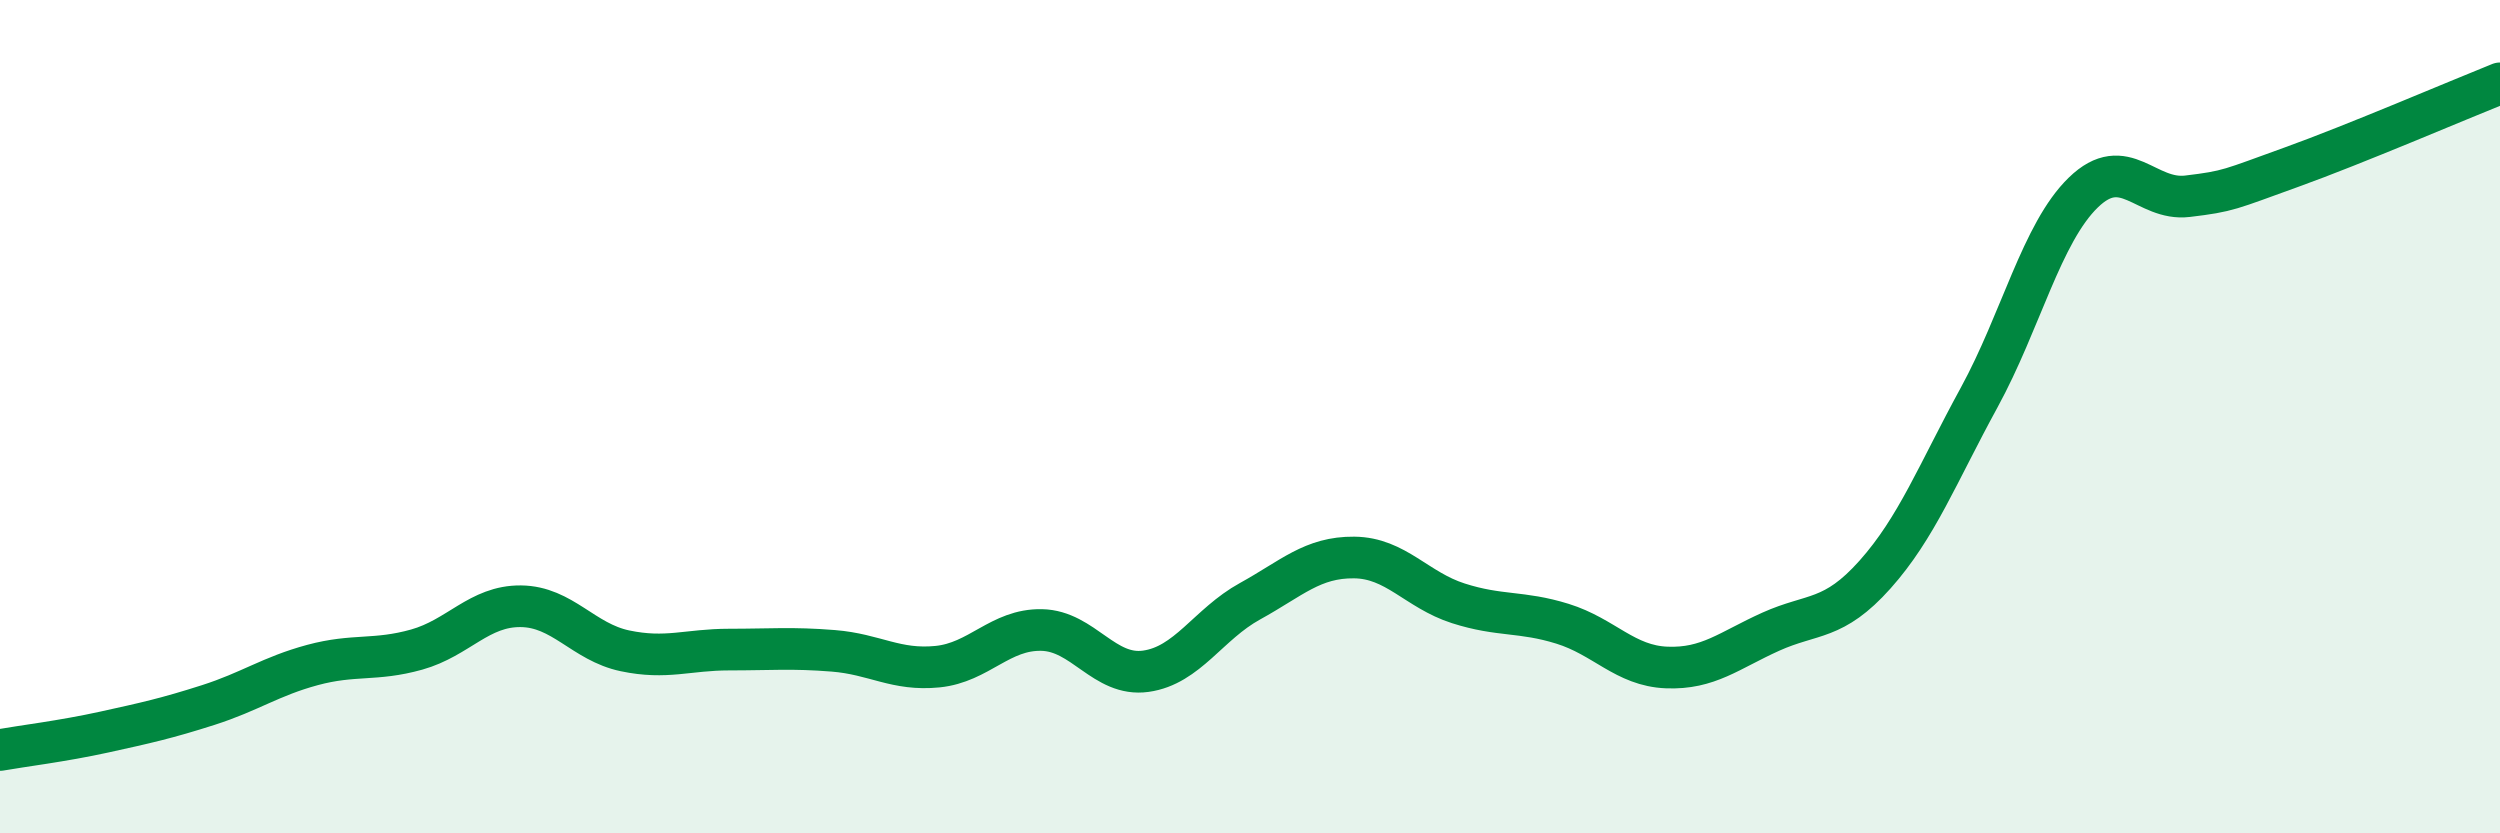
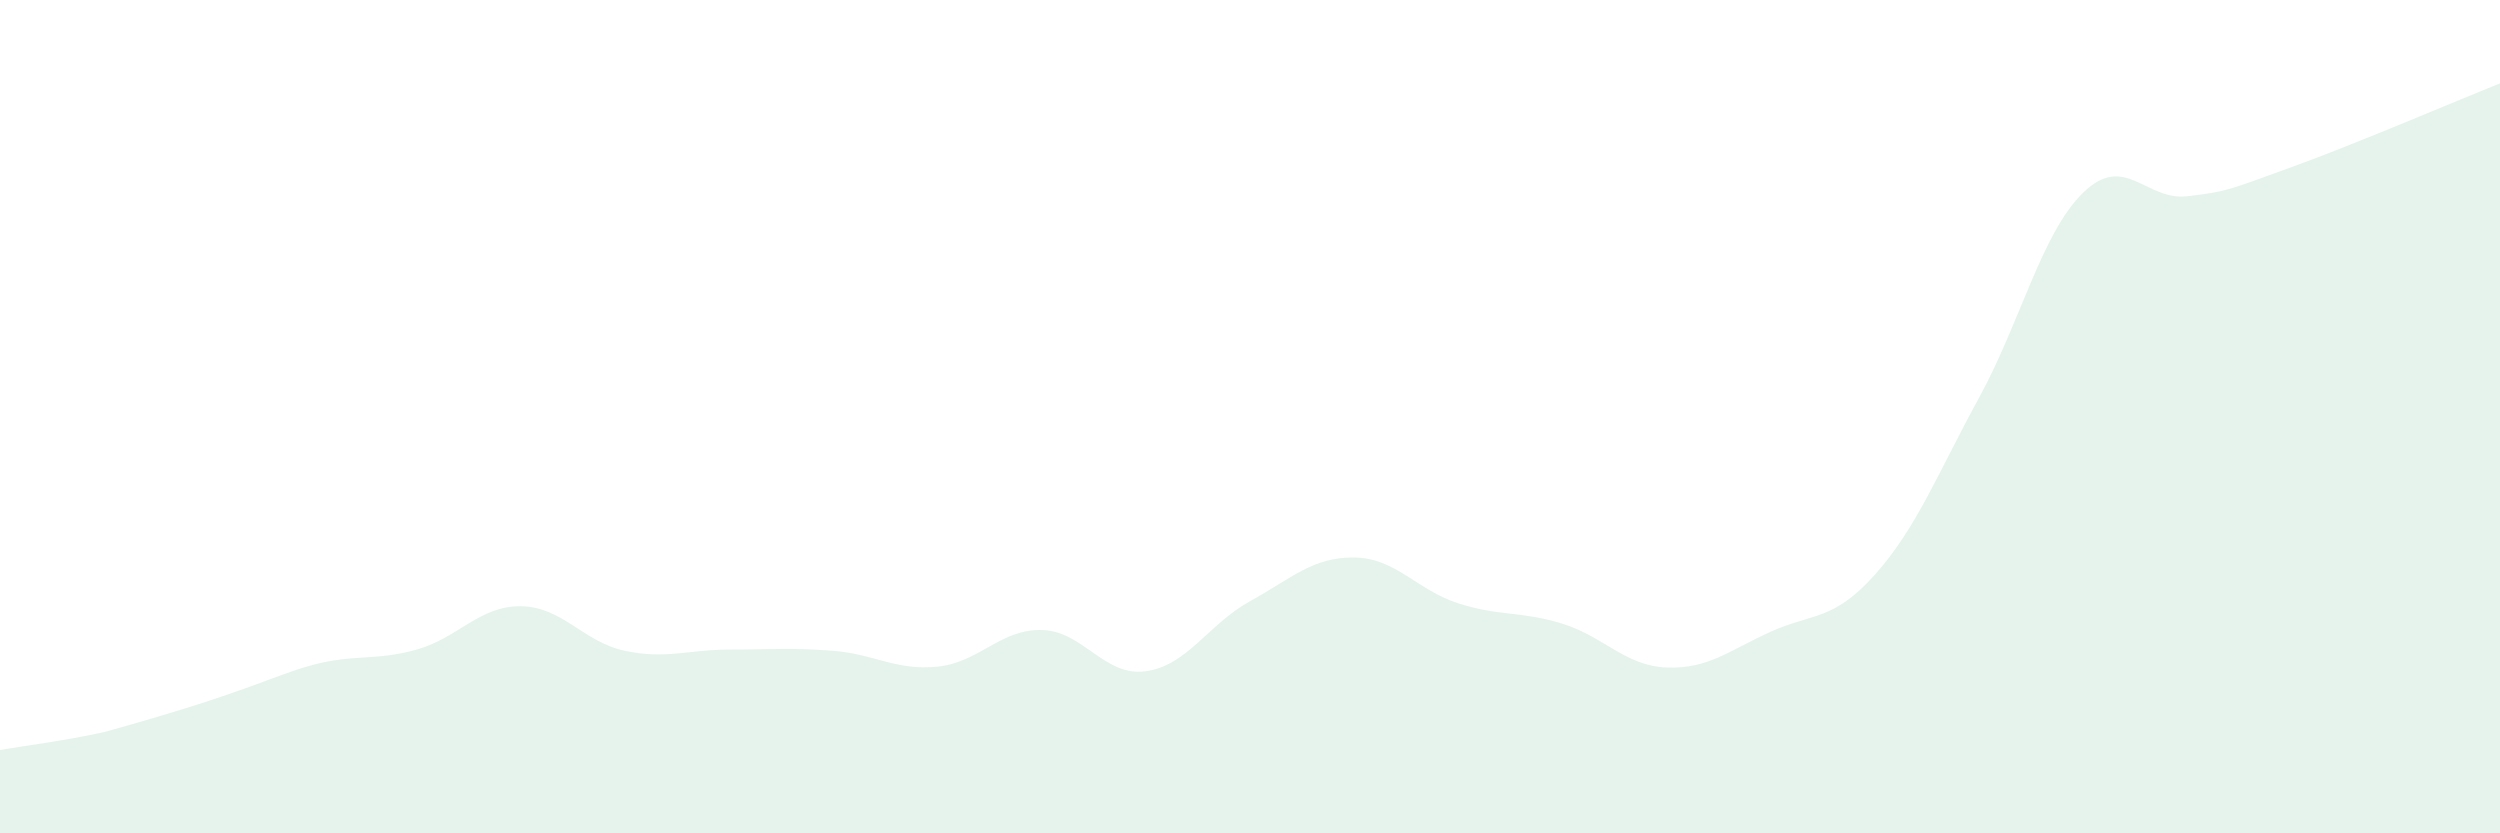
<svg xmlns="http://www.w3.org/2000/svg" width="60" height="20" viewBox="0 0 60 20">
-   <path d="M 0,18 C 0.5,17.91 1.5,17.79 2.5,17.57 C 3.5,17.35 4,17.24 5,16.92 C 6,16.6 6.5,16.23 7.5,15.96 C 8.5,15.69 9,15.87 10,15.59 C 11,15.31 11.5,14.54 12.5,14.55 C 13.5,14.56 14,15.41 15,15.62 C 16,15.83 16.5,15.59 17.5,15.59 C 18.5,15.59 19,15.54 20,15.62 C 21,15.7 21.5,16.1 22.5,16 C 23.5,15.9 24,15.1 25,15.12 C 26,15.14 26.5,16.25 27.5,16.11 C 28.5,15.97 29,14.98 30,14.43 C 31,13.88 31.5,13.37 32.5,13.38 C 33.5,13.39 34,14.16 35,14.48 C 36,14.8 36.5,14.66 37.5,14.97 C 38.5,15.28 39,15.98 40,16.02 C 41,16.06 41.5,15.61 42.5,15.16 C 43.5,14.71 44,14.91 45,13.79 C 46,12.67 46.5,11.37 47.5,9.54 C 48.5,7.71 49,5.59 50,4.62 C 51,3.65 51.5,4.83 52.5,4.71 C 53.5,4.59 53.5,4.55 55,4.01 C 56.5,3.47 59,2.4 60,2L60 20L0 20Z" fill="#008740" opacity="0.1" stroke-linecap="round" stroke-linejoin="round" />
-   <path d="M 0,18 C 0.5,17.91 1.5,17.79 2.5,17.57 C 3.5,17.35 4,17.24 5,16.92 C 6,16.6 6.5,16.23 7.5,15.96 C 8.5,15.69 9,15.87 10,15.59 C 11,15.31 11.5,14.54 12.5,14.55 C 13.5,14.56 14,15.41 15,15.62 C 16,15.83 16.5,15.59 17.5,15.59 C 18.5,15.59 19,15.54 20,15.62 C 21,15.7 21.5,16.1 22.5,16 C 23.5,15.9 24,15.1 25,15.12 C 26,15.14 26.5,16.25 27.5,16.11 C 28.5,15.97 29,14.98 30,14.43 C 31,13.88 31.5,13.37 32.5,13.38 C 33.5,13.39 34,14.16 35,14.48 C 36,14.8 36.5,14.66 37.5,14.97 C 38.5,15.28 39,15.98 40,16.02 C 41,16.06 41.5,15.61 42.5,15.16 C 43.5,14.71 44,14.91 45,13.79 C 46,12.67 46.5,11.37 47.5,9.54 C 48.5,7.71 49,5.59 50,4.62 C 51,3.65 51.5,4.83 52.5,4.71 C 53.5,4.59 53.5,4.55 55,4.01 C 56.5,3.47 59,2.4 60,2" stroke="#008740" stroke-width="1" fill="none" stroke-linecap="round" stroke-linejoin="round" />
+   <path d="M 0,18 C 0.5,17.91 1.5,17.79 2.5,17.57 C 6,16.6 6.5,16.23 7.5,15.96 C 8.5,15.69 9,15.87 10,15.59 C 11,15.31 11.5,14.54 12.5,14.55 C 13.5,14.56 14,15.41 15,15.62 C 16,15.83 16.5,15.59 17.5,15.59 C 18.5,15.59 19,15.54 20,15.62 C 21,15.7 21.5,16.1 22.5,16 C 23.5,15.9 24,15.1 25,15.12 C 26,15.14 26.5,16.25 27.5,16.11 C 28.5,15.97 29,14.98 30,14.43 C 31,13.88 31.5,13.37 32.5,13.38 C 33.5,13.39 34,14.16 35,14.48 C 36,14.8 36.5,14.66 37.5,14.97 C 38.5,15.28 39,15.98 40,16.02 C 41,16.06 41.5,15.61 42.5,15.16 C 43.5,14.71 44,14.91 45,13.79 C 46,12.67 46.5,11.37 47.5,9.54 C 48.5,7.71 49,5.59 50,4.62 C 51,3.65 51.5,4.83 52.5,4.71 C 53.5,4.59 53.5,4.55 55,4.01 C 56.5,3.47 59,2.4 60,2L60 20L0 20Z" fill="#008740" opacity="0.1" stroke-linecap="round" stroke-linejoin="round" />
</svg>